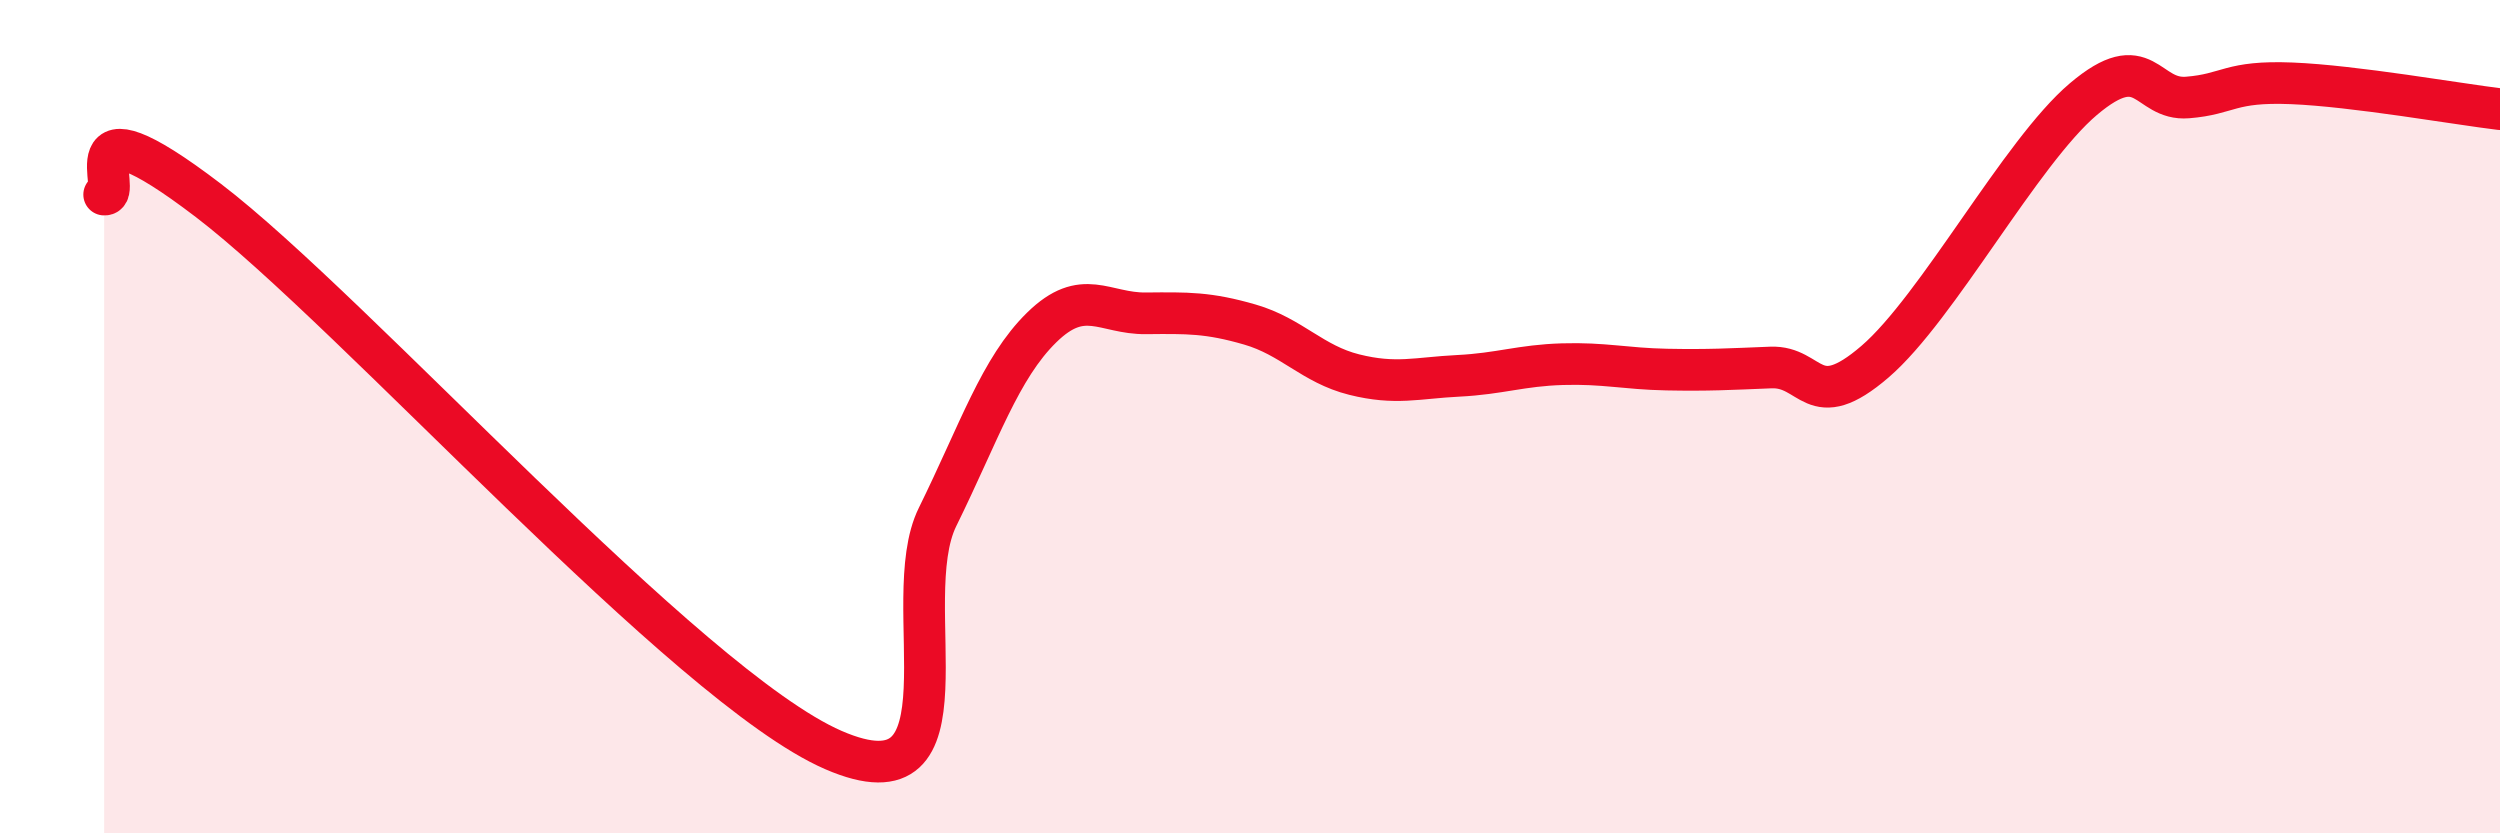
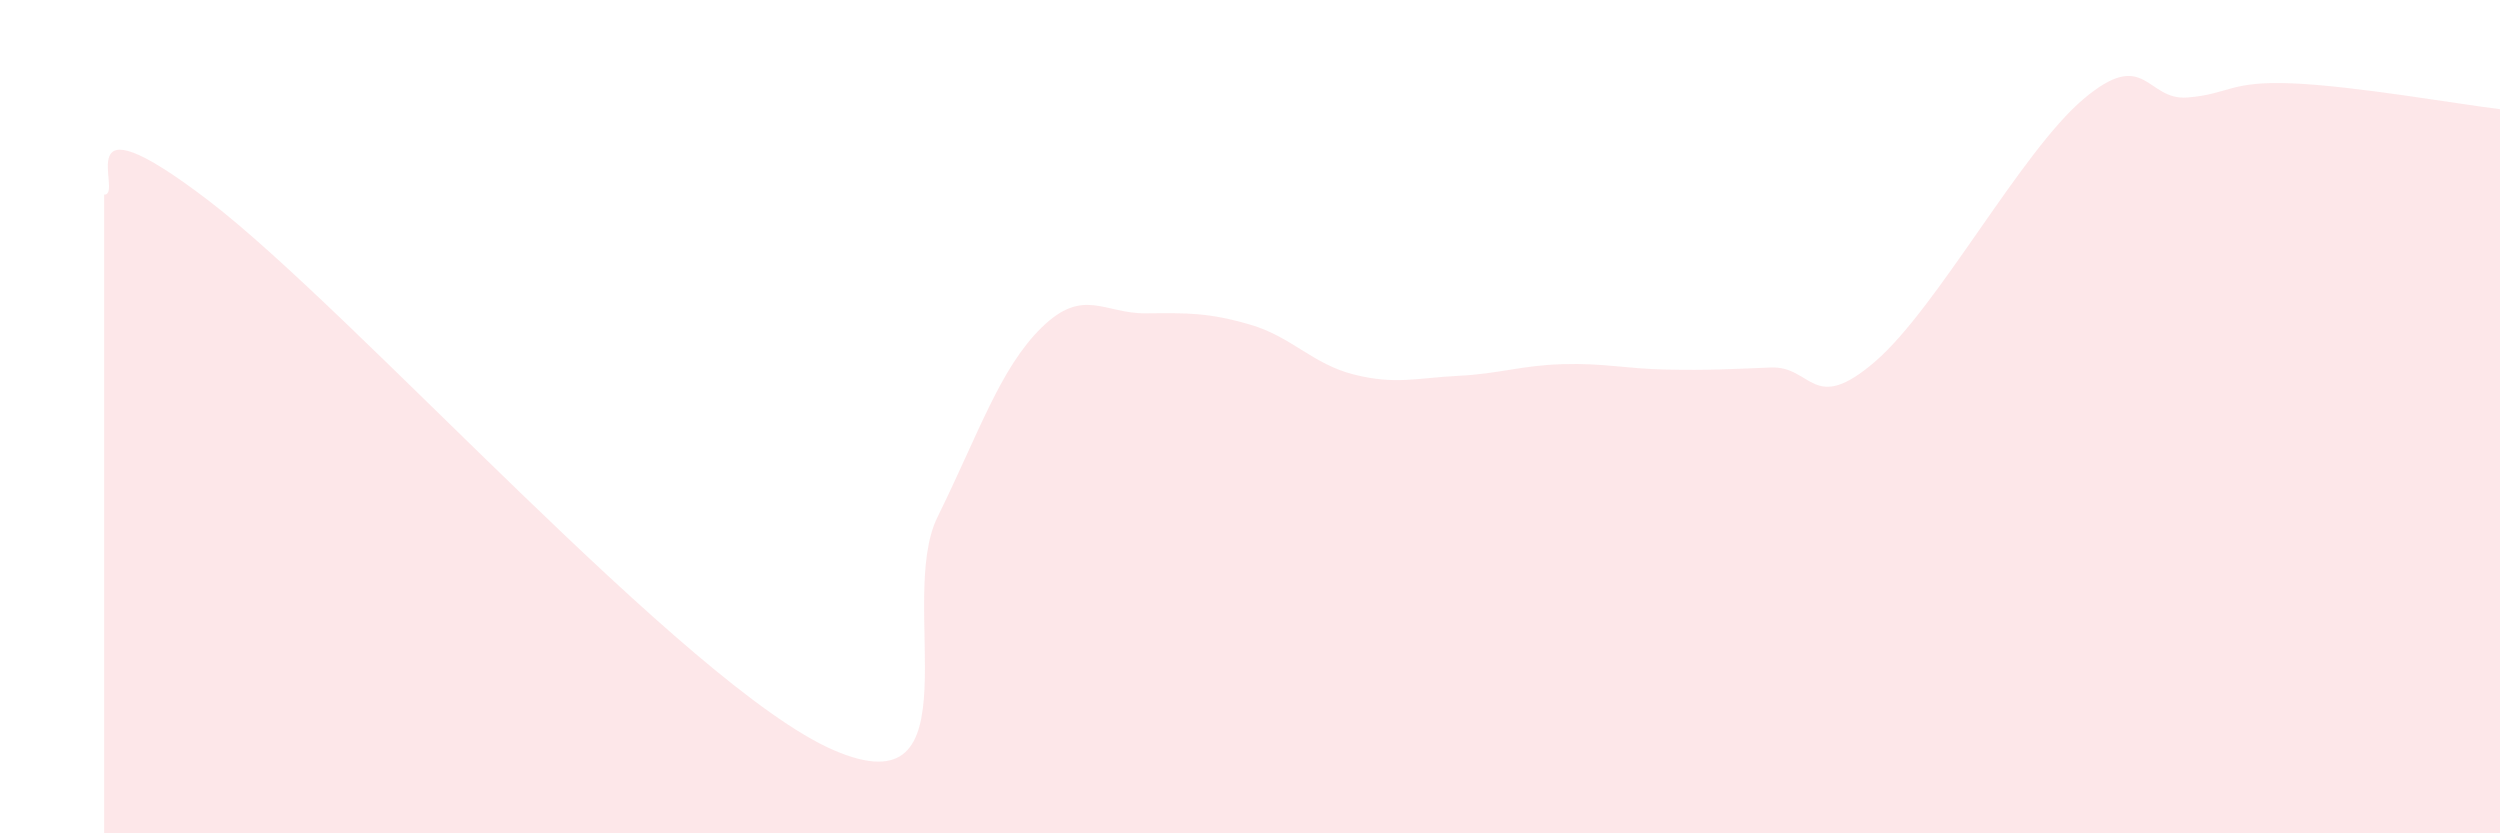
<svg xmlns="http://www.w3.org/2000/svg" width="60" height="20" viewBox="0 0 60 20">
  <path d="M 2.5,4.67 C 3,4.7 1.5,2.14 5,4.81 C 8.5,7.48 16.5,16.48 20,18 C 23.5,19.52 21.5,14.44 22.5,12.41 C 23.5,10.38 24,8.84 25,7.86 C 26,6.88 26.5,7.53 27.5,7.52 C 28.5,7.51 29,7.5 30,7.79 C 31,8.08 31.5,8.74 32.5,8.99 C 33.5,9.24 34,9.07 35,9.02 C 36,8.97 36.5,8.77 37.5,8.74 C 38.5,8.71 39,8.85 40,8.87 C 41,8.89 41.5,8.86 42.5,8.82 C 43.5,8.78 43.5,9.97 45,8.68 C 46.5,7.39 48.5,3.65 50,2.38 C 51.5,1.11 51.5,2.42 52.5,2.34 C 53.5,2.26 53.5,1.94 55,2 C 56.5,2.06 59,2.5 60,2.62L60 20L2.5 20Z" fill="#EB0A25" opacity="0.1" stroke-linecap="round" stroke-linejoin="round" />
-   <path d="M 2.5,4.67 C 3,4.7 1.5,2.14 5,4.81 C 8.5,7.48 16.5,16.48 20,18 C 23.5,19.52 21.5,14.44 22.5,12.41 C 23.5,10.38 24,8.84 25,7.86 C 26,6.88 26.5,7.53 27.5,7.52 C 28.5,7.51 29,7.5 30,7.79 C 31,8.08 31.5,8.74 32.5,8.99 C 33.5,9.24 34,9.07 35,9.02 C 36,8.97 36.5,8.77 37.5,8.74 C 38.5,8.71 39,8.85 40,8.87 C 41,8.89 41.5,8.86 42.5,8.82 C 43.5,8.78 43.5,9.97 45,8.68 C 46.5,7.39 48.5,3.65 50,2.38 C 51.5,1.11 51.5,2.42 52.5,2.34 C 53.5,2.26 53.5,1.94 55,2 C 56.5,2.06 59,2.5 60,2.62" stroke="#EB0A25" stroke-width="1" fill="none" stroke-linecap="round" stroke-linejoin="round" />
</svg>